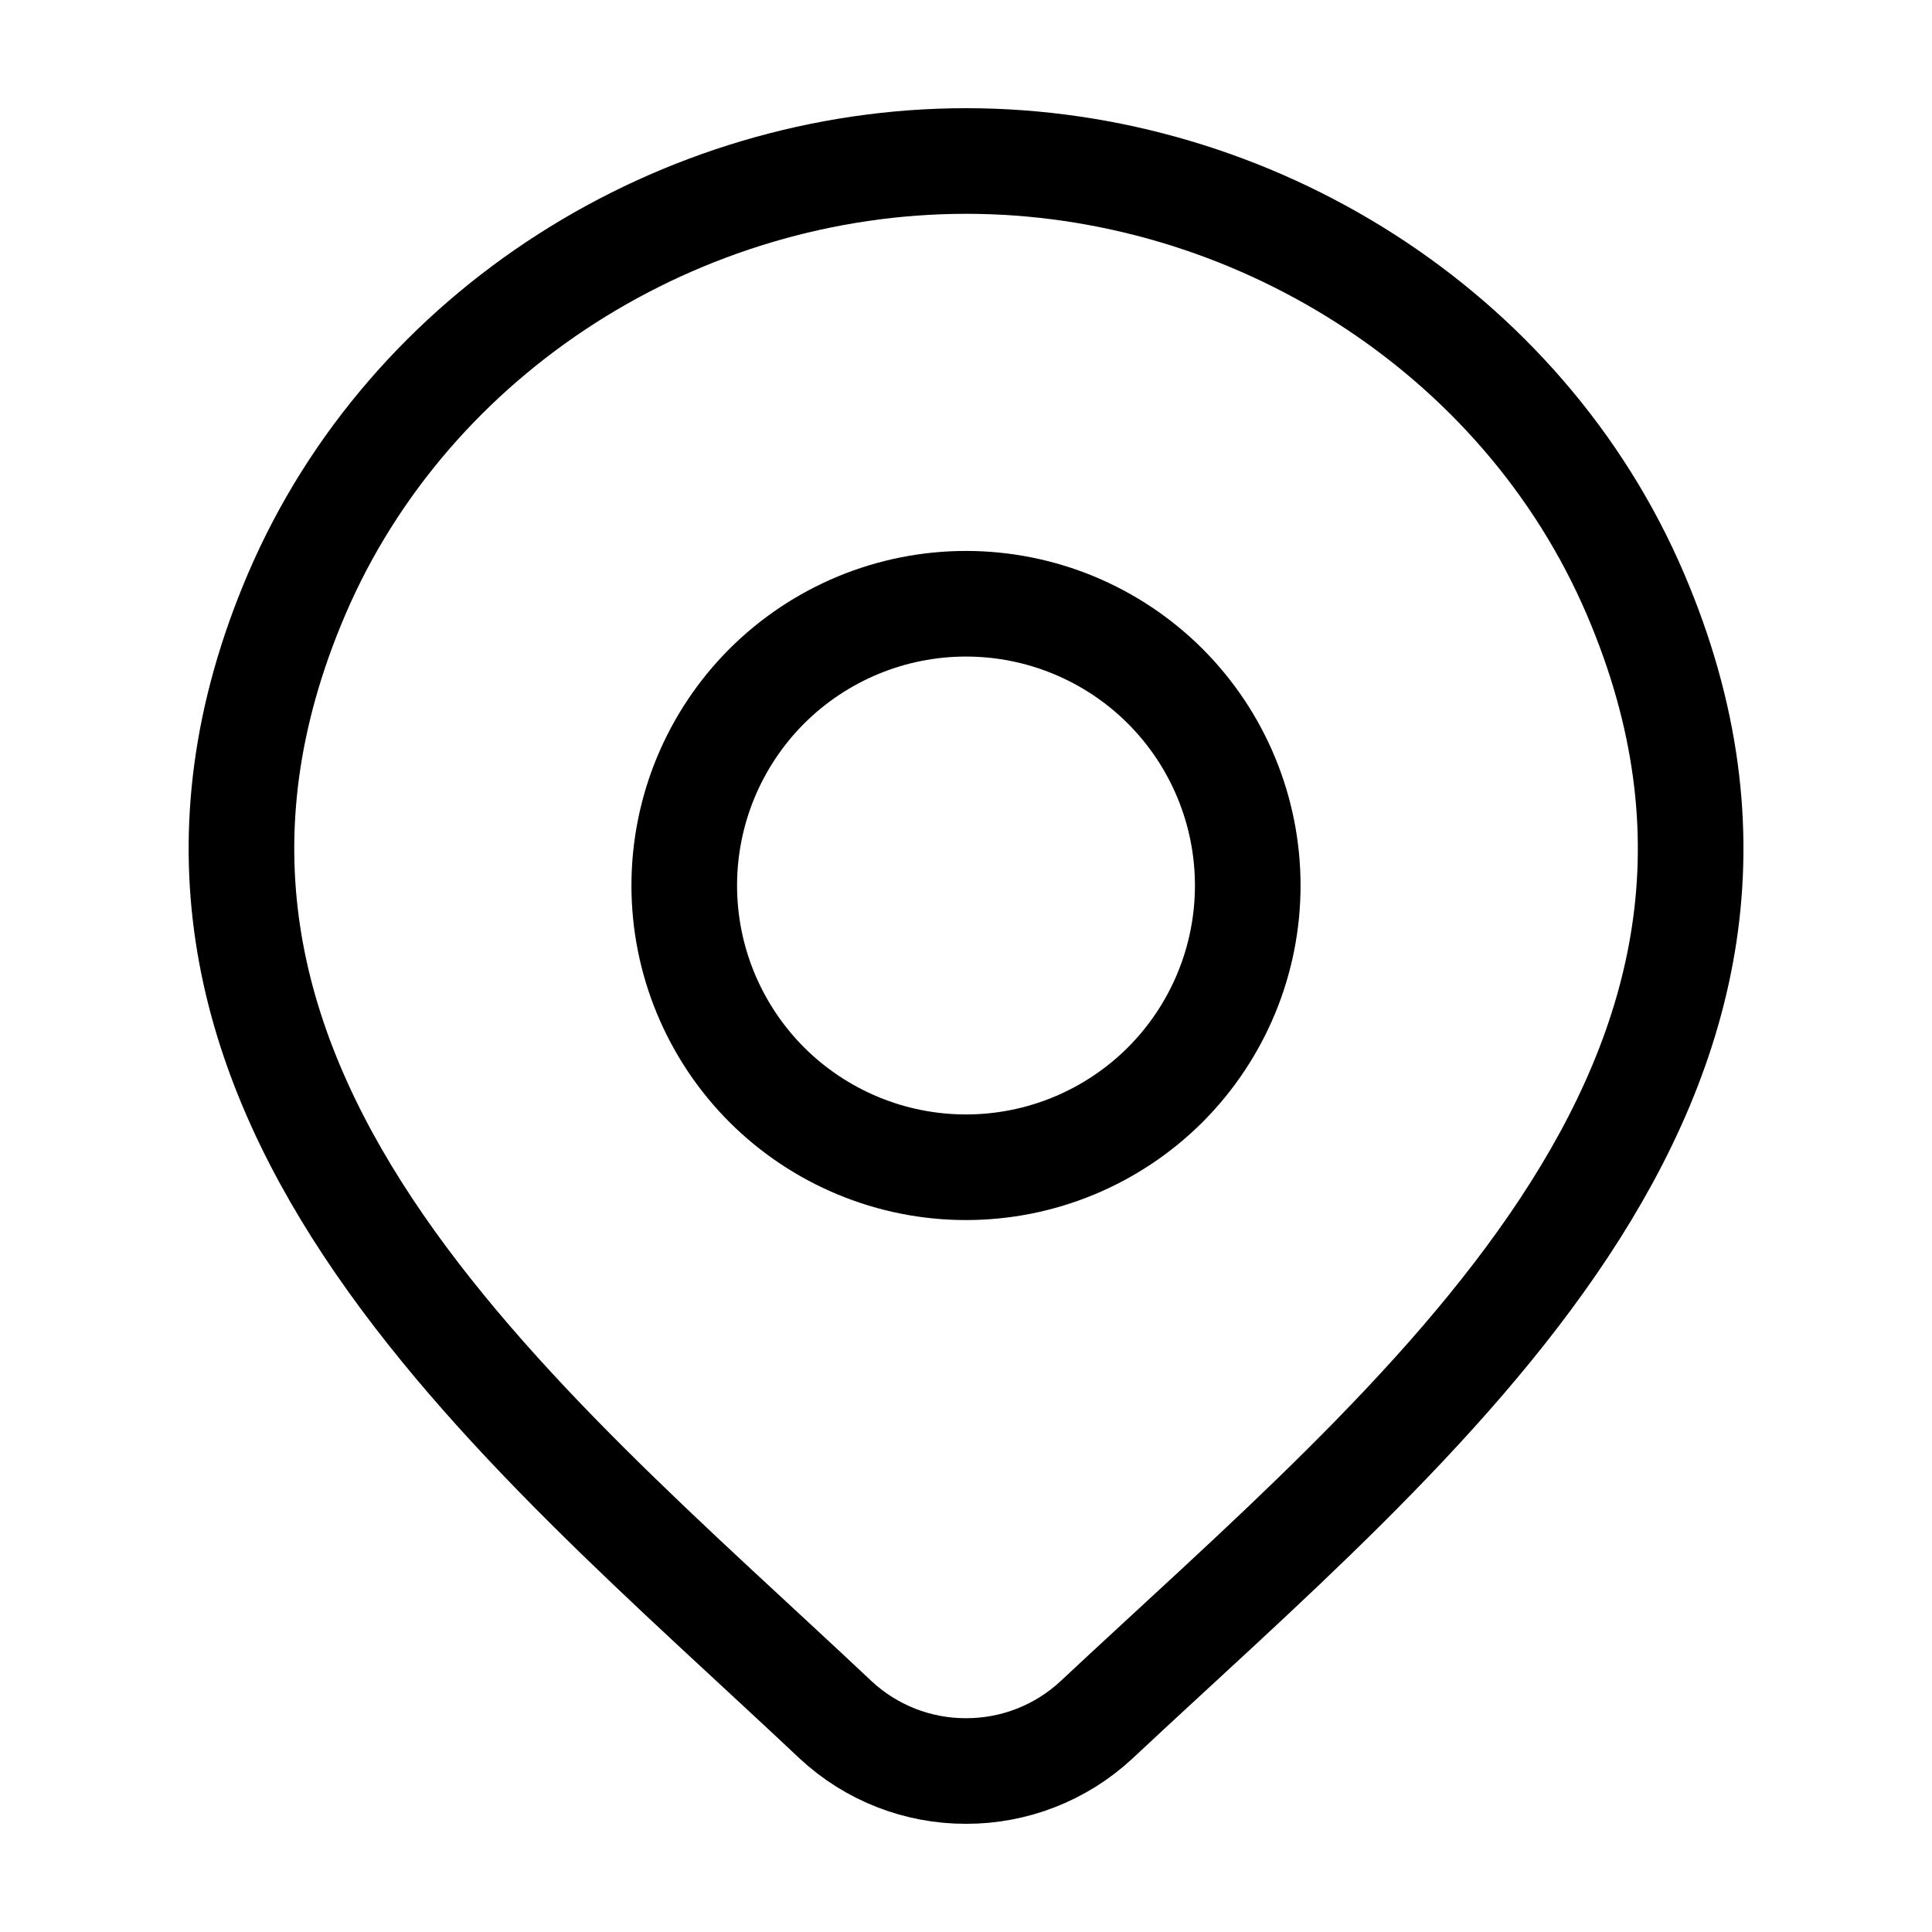
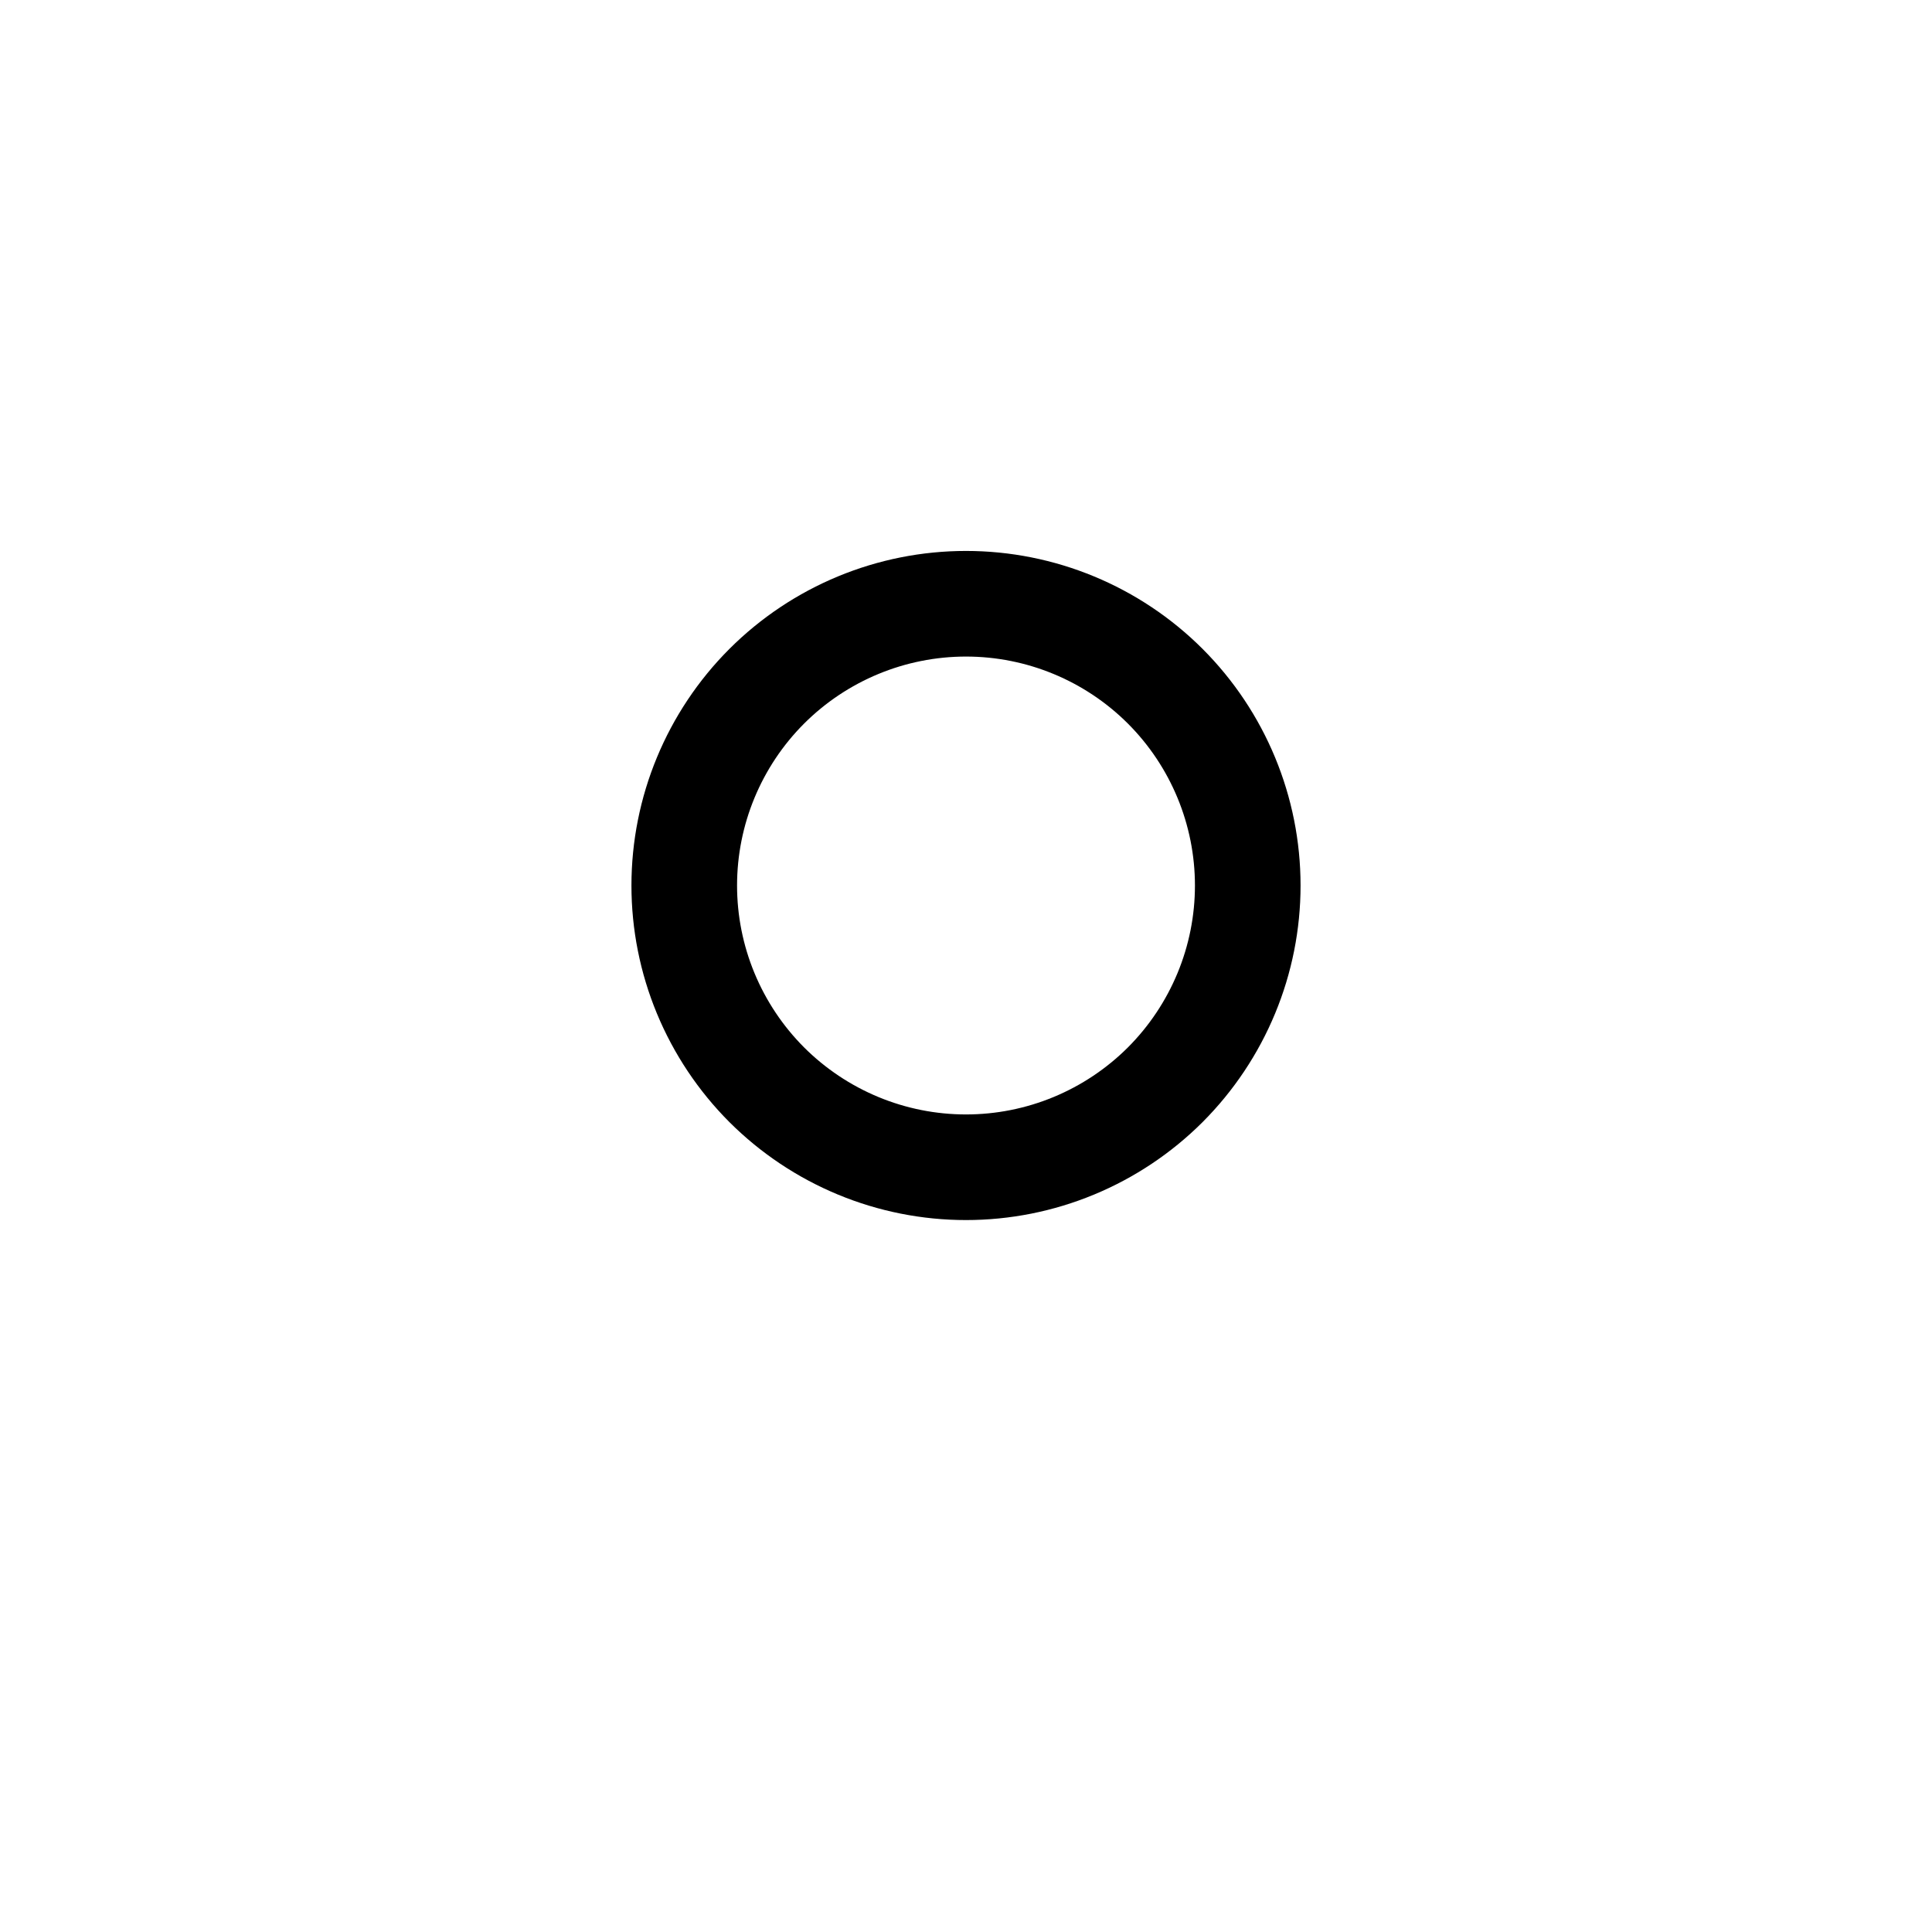
<svg xmlns="http://www.w3.org/2000/svg" width="30" height="30" viewBox="0 0 30 30" fill="none">
-   <path d="M17.023 26.709C16.473 27.219 15.75 27.502 15 27.5C14.251 27.502 13.528 27.219 12.979 26.709C8.015 22.032 1.363 16.809 4.607 9.225C6.363 5.125 10.573 2.5 15.002 2.5C19.43 2.5 23.642 5.125 25.395 9.225C28.635 16.8 21.999 22.049 17.023 26.709Z" stroke="black" stroke-width="1.64" stroke-linecap="round" stroke-linejoin="round" />
  <path d="M19.375 13.75C19.375 14.325 19.262 14.893 19.042 15.424C18.822 15.955 18.5 16.437 18.094 16.844C17.687 17.25 17.205 17.572 16.674 17.792C16.143 18.012 15.575 18.125 15 18.125C14.425 18.125 13.857 18.012 13.326 17.792C12.795 17.572 12.313 17.25 11.906 16.844C11.5 16.437 11.178 15.955 10.958 15.424C10.738 14.893 10.625 14.325 10.625 13.75C10.625 12.59 11.086 11.477 11.906 10.656C12.727 9.836 13.84 9.375 15 9.375C16.16 9.375 17.273 9.836 18.094 10.656C18.914 11.477 19.375 12.59 19.375 13.75Z" stroke="black" stroke-width="1.64" stroke-linecap="round" stroke-linejoin="round" />
</svg>